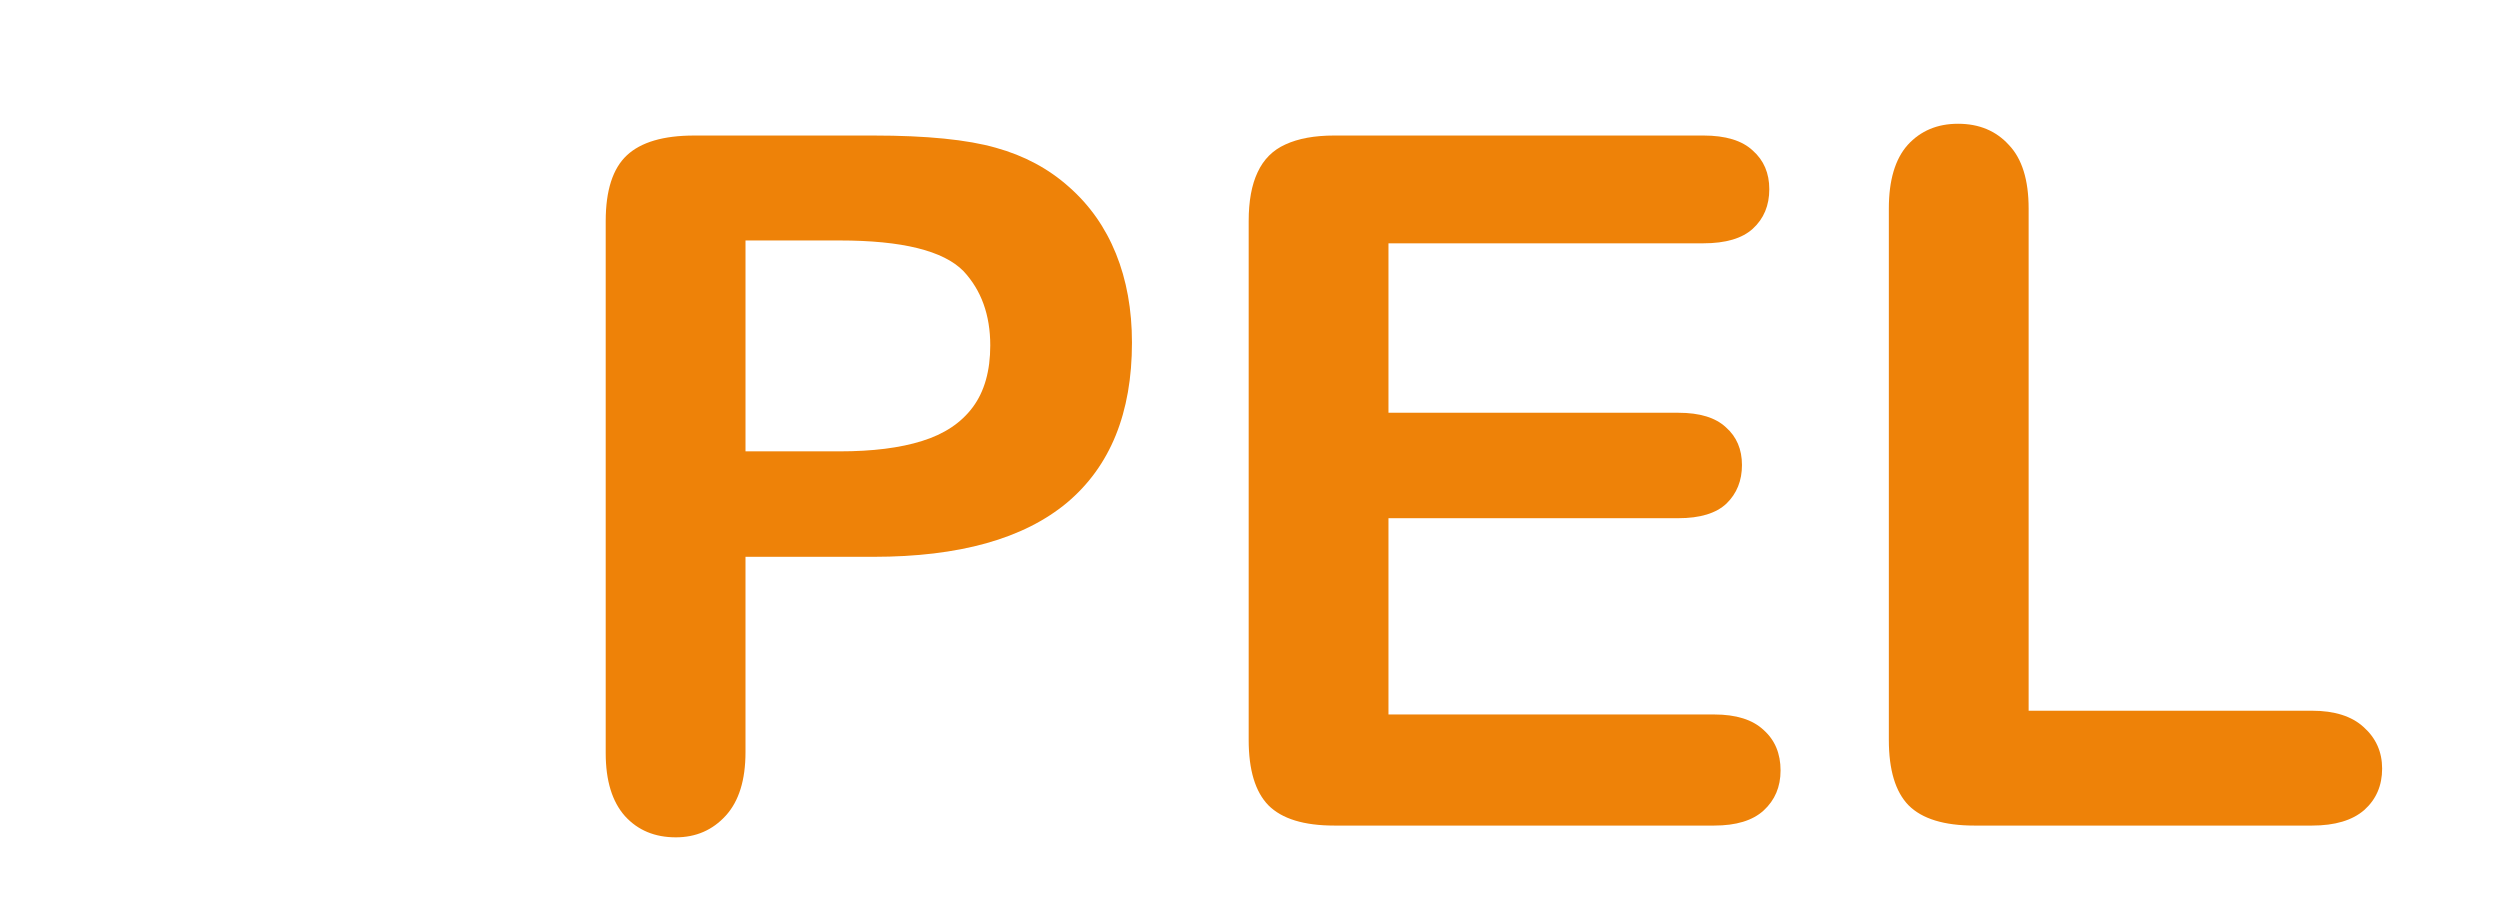
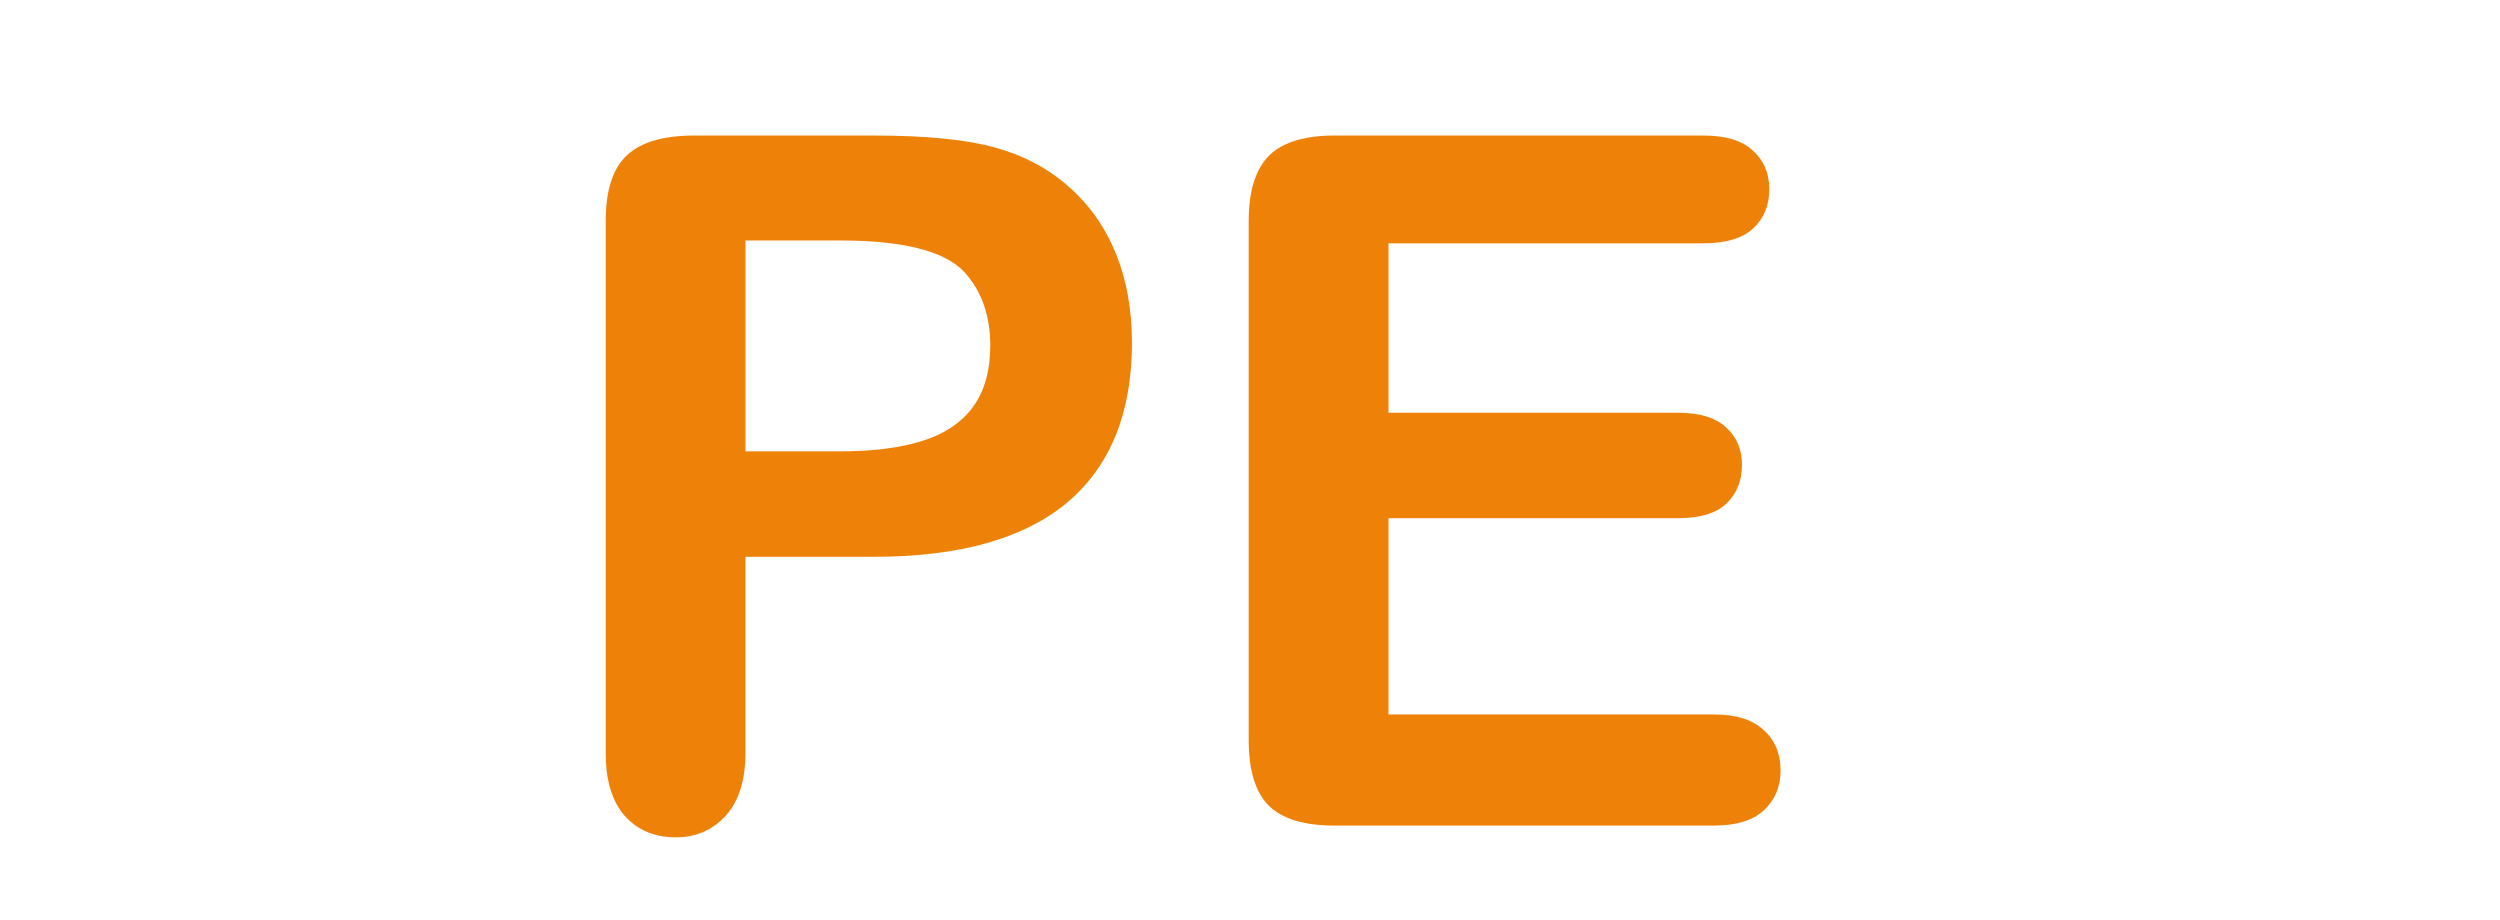
<svg xmlns="http://www.w3.org/2000/svg" width="201" height="74" viewBox="0 0 201 74" fill="none" version="1.1" id="svg47">
  <defs id="defs45">
    <clipPath id="clip0_227_1055">
      <rect width="64" height="74" fill="white" id="rect42" />
    </clipPath>
  </defs>
  <g aria-label="PEL" id="text3248" style="font-size:77.505px;fill:#08394a;stroke-width:1.938">
    <path style="color:#000000;-inkscape-font-specification:'Arial Rounded MT Bold,  Bold';fill:#ee8208;-inkscape-stroke:none" d="m 70.232,44.767 h -10.294 v 15.705 q 0,3.368 -1.589,5.109 -1.589,1.741 -4.011,1.741 -2.536,0 -4.087,-1.703 -1.552,-1.741 -1.552,-5.071 V 17.784 q 0,-3.709 1.703,-5.298 1.703,-1.589 5.412,-1.589 h 14.419 q 6.396,0 9.84,0.984 3.406,0.946 5.866,3.141 2.498,2.195 3.784,5.374 1.287,3.179 1.287,7.153 0,8.477 -5.223,12.867 -5.223,4.352 -15.554,4.352 z M 67.507,19.335 h -7.569 v 16.954 h 7.569 q 3.974,0 6.623,-0.833 2.687,-0.833 4.087,-2.725 1.4,-1.892 1.4,-4.958 0,-3.671 -2.157,-5.979 -2.422,-2.46 -9.953,-2.46 z" id="path824" />
    <path style="color:#000000;-inkscape-font-specification:'Arial Rounded MT Bold,  Bold';fill:#ee8208;-inkscape-stroke:none" d="m 136.951,19.562 h -25.318 v 13.624 h 23.312 q 2.573,0 3.822,1.173 1.287,1.135 1.287,3.028 0,1.892 -1.249,3.103 -1.249,1.173 -3.86,1.173 h -23.312 v 15.781 h 26.188 q 2.649,0 3.974,1.249 1.362,1.211 1.362,3.255 0,1.968 -1.362,3.217 -1.325,1.211 -3.974,1.211 h -30.54 q -3.671,0 -5.298,-1.627 -1.589,-1.627 -1.589,-5.26 V 17.784 q 0,-2.422 0.719,-3.936 0.719,-1.552 2.233,-2.233 1.552,-0.719 3.936,-0.719 h 29.67 q 2.687,0 3.974,1.211 1.325,1.173 1.325,3.103 0,1.968 -1.325,3.179 -1.287,1.173 -3.974,1.173 z" id="path826" />
-     <path style="color:#000000;-inkscape-font-specification:'Arial Rounded MT Bold,  Bold';fill:#ee8208;-inkscape-stroke:none" d="m 163.102,16.762 v 40.38 h 22.782 q 2.725,0 4.163,1.325 1.476,1.325 1.476,3.33 0,2.044 -1.438,3.33 -1.438,1.249 -4.201,1.249 h -27.134 q -3.671,0 -5.298,-1.627 -1.589,-1.627 -1.589,-5.26 V 16.762 q 0,-3.406 1.514,-5.109 1.552,-1.703 4.049,-1.703 2.536,0 4.087,1.703 1.589,1.665 1.589,5.109 z" id="path828" />
  </g>
</svg>